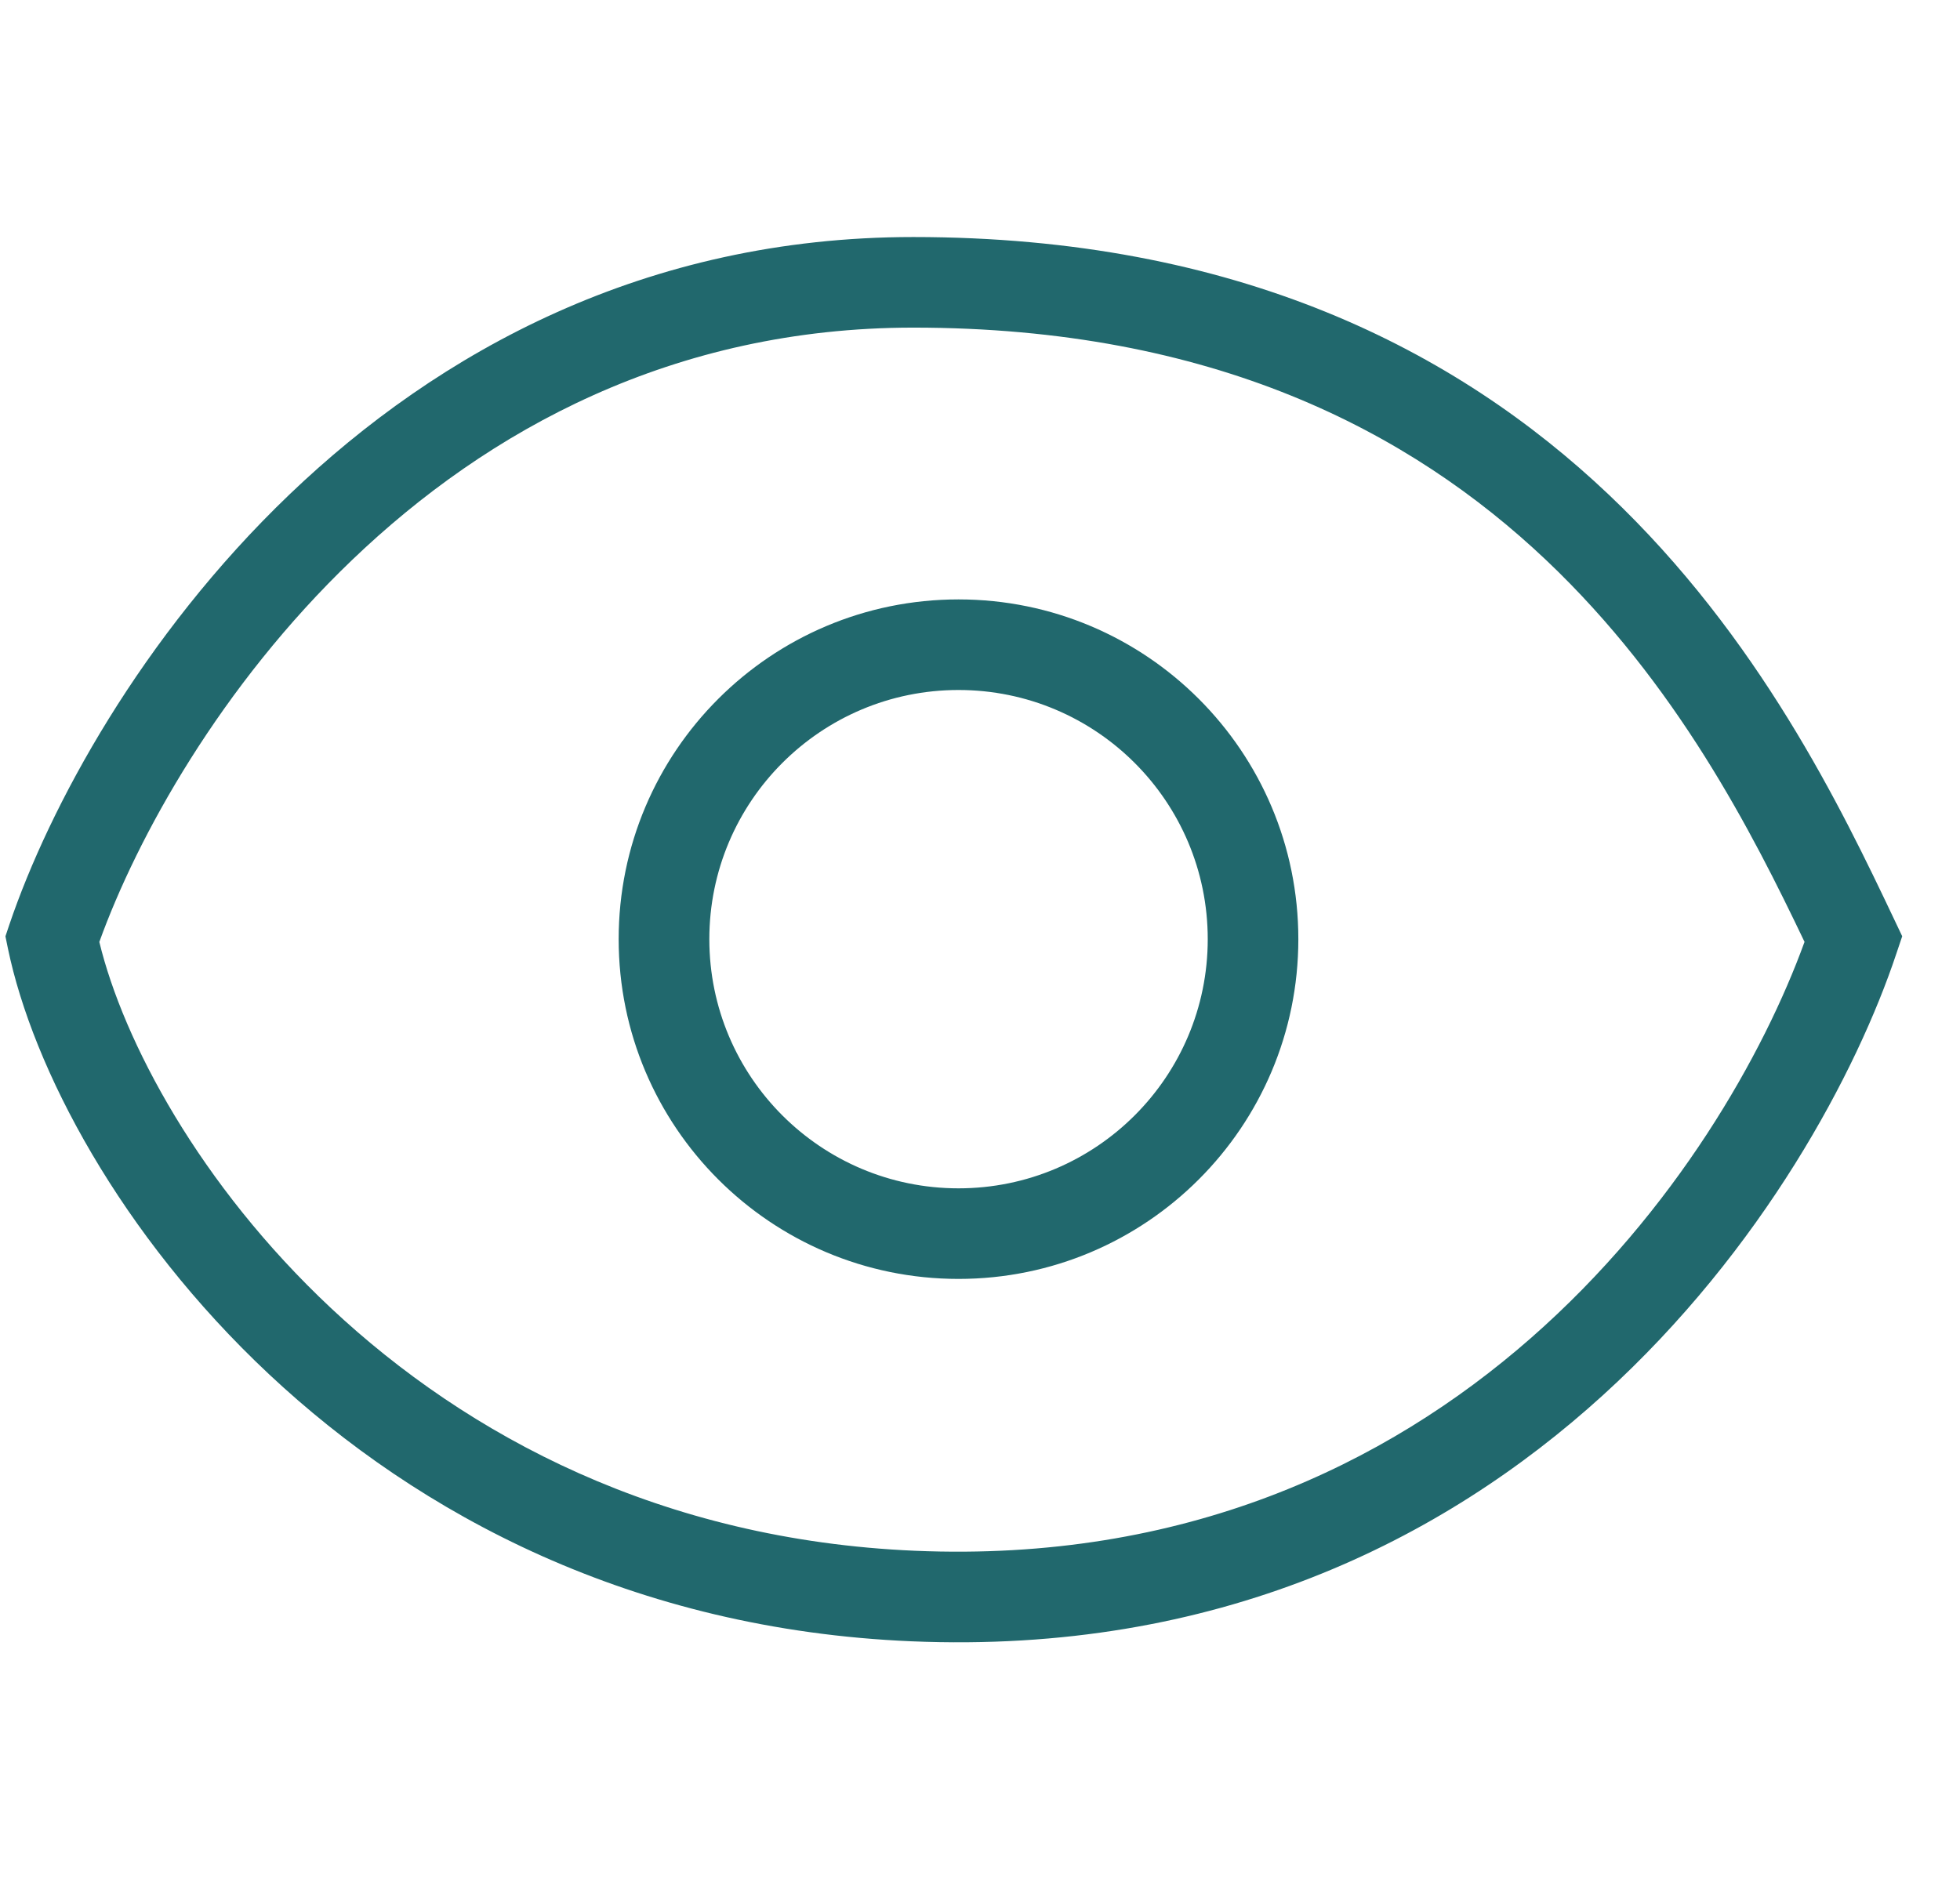
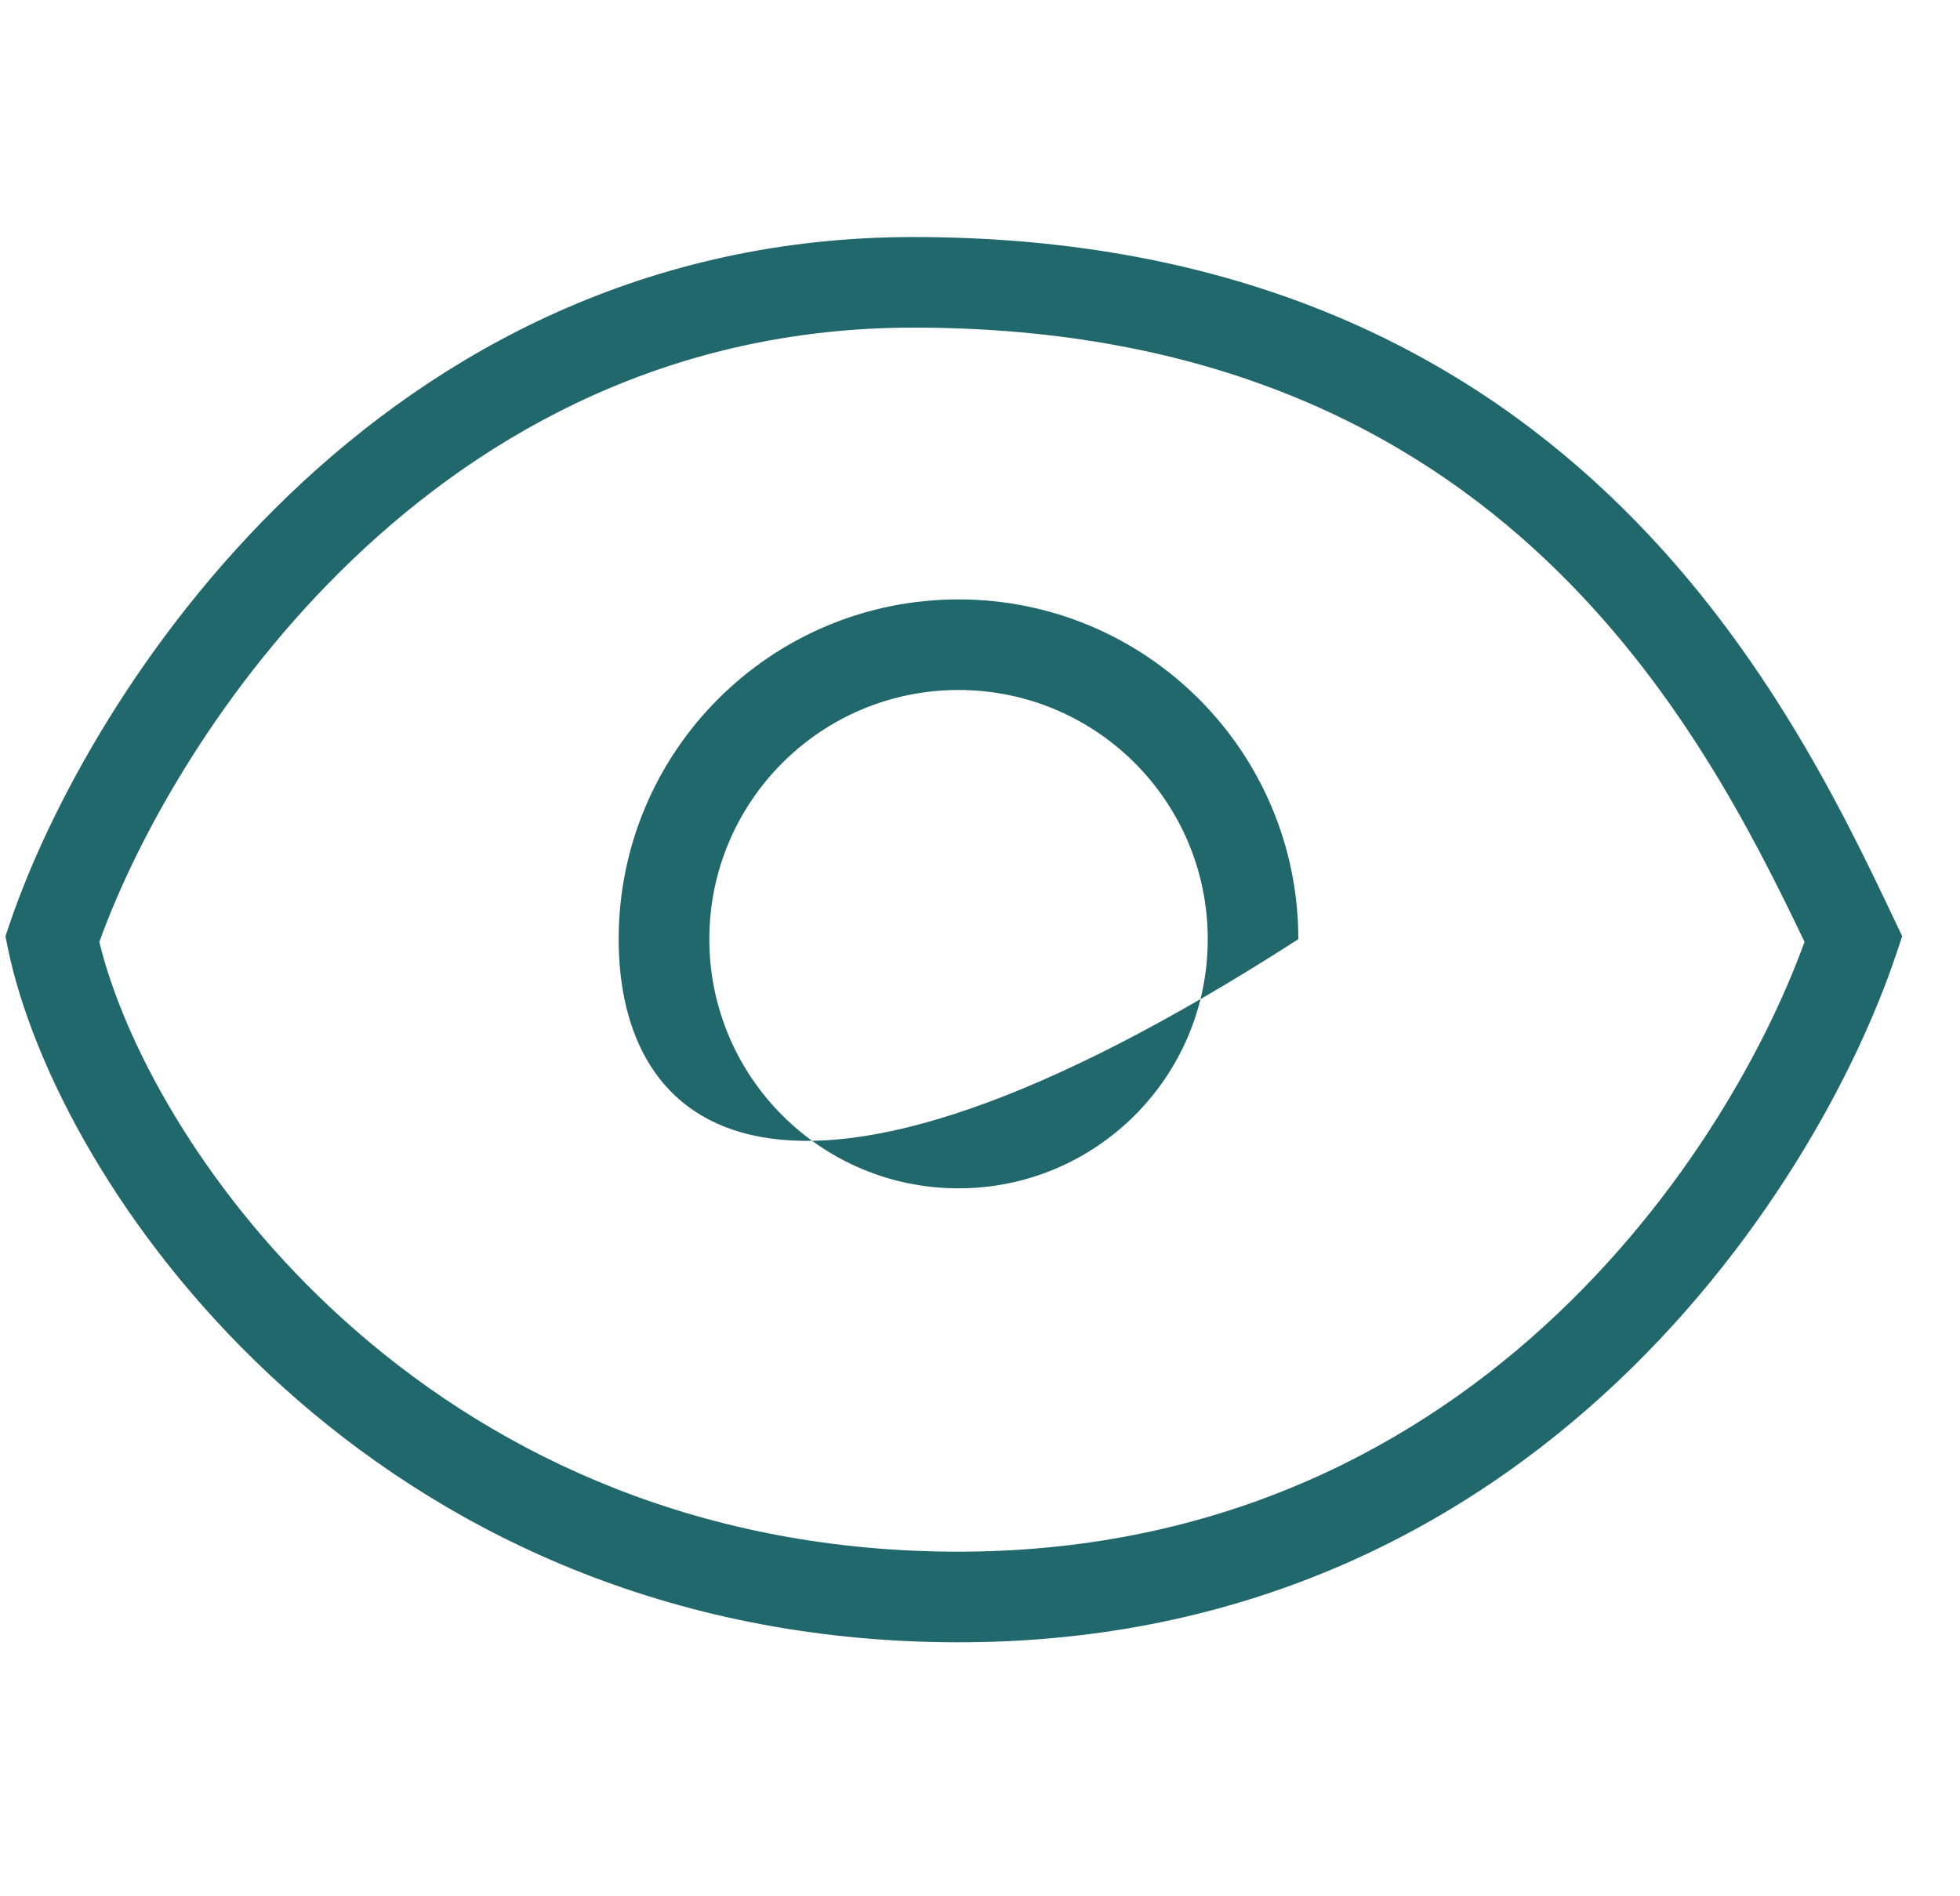
<svg xmlns="http://www.w3.org/2000/svg" width="31" height="30" viewBox="0 0 31 30" fill="none">
-   <path fill-rule="evenodd" clip-rule="evenodd" d="M14.444 5.183C19.182 5.183 22.306 6.826 24.454 8.861C26.518 10.817 27.71 13.161 28.541 14.901C27.265 18.419 22.955 24.895 14.474 24.534C10.457 24.363 7.39 22.714 5.236 20.696C3.152 18.742 1.95 16.467 1.571 14.902C2.17 13.241 3.489 10.852 5.569 8.859C7.718 6.8 10.654 5.184 14.444 5.183ZM29.962 14.551C29.126 12.789 27.824 10.079 25.44 7.821C23.035 5.541 19.56 3.75 14.444 3.75C10.207 3.75 6.932 5.568 4.577 7.824C2.234 10.069 0.778 12.769 0.148 14.628L0.086 14.813L0.125 15.004C0.518 16.9 1.902 19.535 4.256 21.742C6.627 23.964 10.01 25.779 14.413 25.966C24.044 26.376 28.754 18.807 29.994 15.085L30.086 14.812L29.962 14.551ZM19.102 14.858C19.102 17.035 17.337 18.8 15.16 18.8C12.983 18.8 11.219 17.035 11.219 14.858C11.219 12.681 12.983 10.916 15.16 10.916C17.337 10.916 19.102 12.681 19.102 14.858ZM20.535 14.858C20.535 17.826 18.129 20.233 15.16 20.233C12.192 20.233 9.785 17.826 9.785 14.858C9.785 11.889 12.192 9.483 15.16 9.483C18.129 9.483 20.535 11.889 20.535 14.858Z" fill="#21686D" />
+   <path fill-rule="evenodd" clip-rule="evenodd" d="M14.444 5.183C19.182 5.183 22.306 6.826 24.454 8.861C26.518 10.817 27.71 13.161 28.541 14.901C27.265 18.419 22.955 24.895 14.474 24.534C10.457 24.363 7.39 22.714 5.236 20.696C3.152 18.742 1.95 16.467 1.571 14.902C2.17 13.241 3.489 10.852 5.569 8.859C7.718 6.8 10.654 5.184 14.444 5.183ZM29.962 14.551C29.126 12.789 27.824 10.079 25.44 7.821C23.035 5.541 19.56 3.75 14.444 3.75C10.207 3.75 6.932 5.568 4.577 7.824C2.234 10.069 0.778 12.769 0.148 14.628L0.086 14.813L0.125 15.004C0.518 16.9 1.902 19.535 4.256 21.742C6.627 23.964 10.01 25.779 14.413 25.966C24.044 26.376 28.754 18.807 29.994 15.085L30.086 14.812L29.962 14.551ZM19.102 14.858C19.102 17.035 17.337 18.8 15.16 18.8C12.983 18.8 11.219 17.035 11.219 14.858C11.219 12.681 12.983 10.916 15.16 10.916C17.337 10.916 19.102 12.681 19.102 14.858ZM20.535 14.858C12.192 20.233 9.785 17.826 9.785 14.858C9.785 11.889 12.192 9.483 15.16 9.483C18.129 9.483 20.535 11.889 20.535 14.858Z" fill="#21686D" />
</svg>